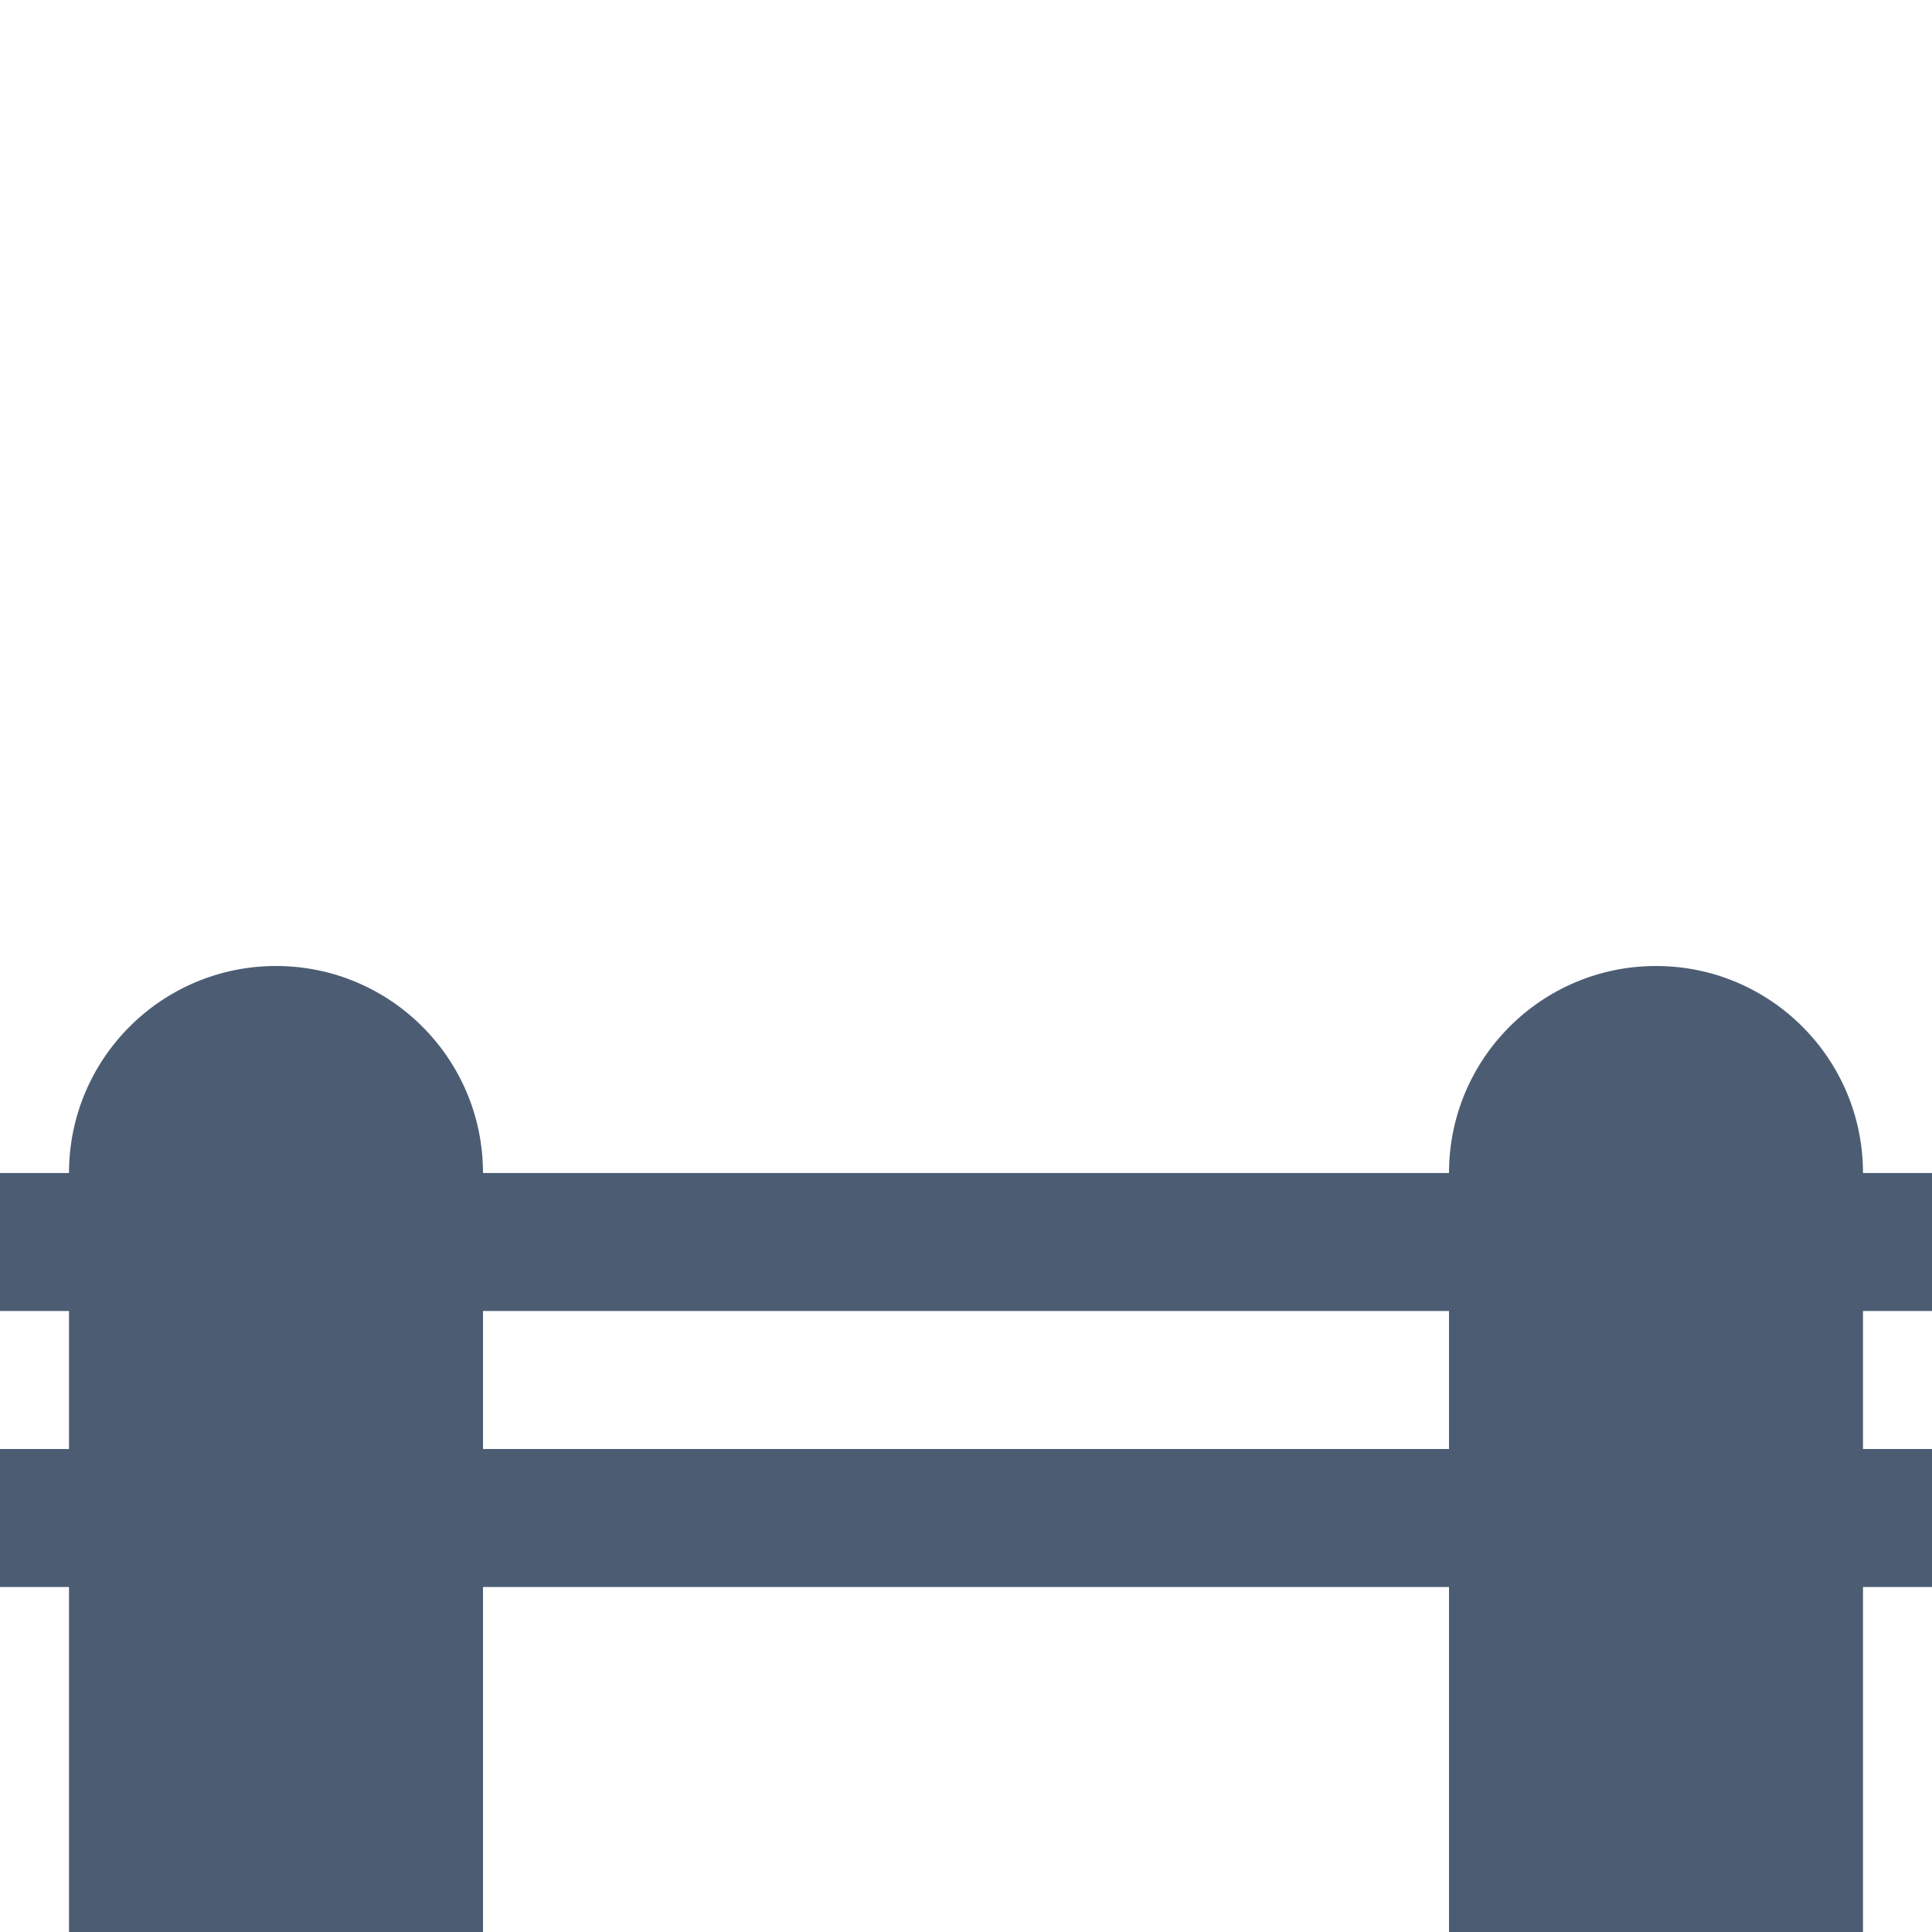
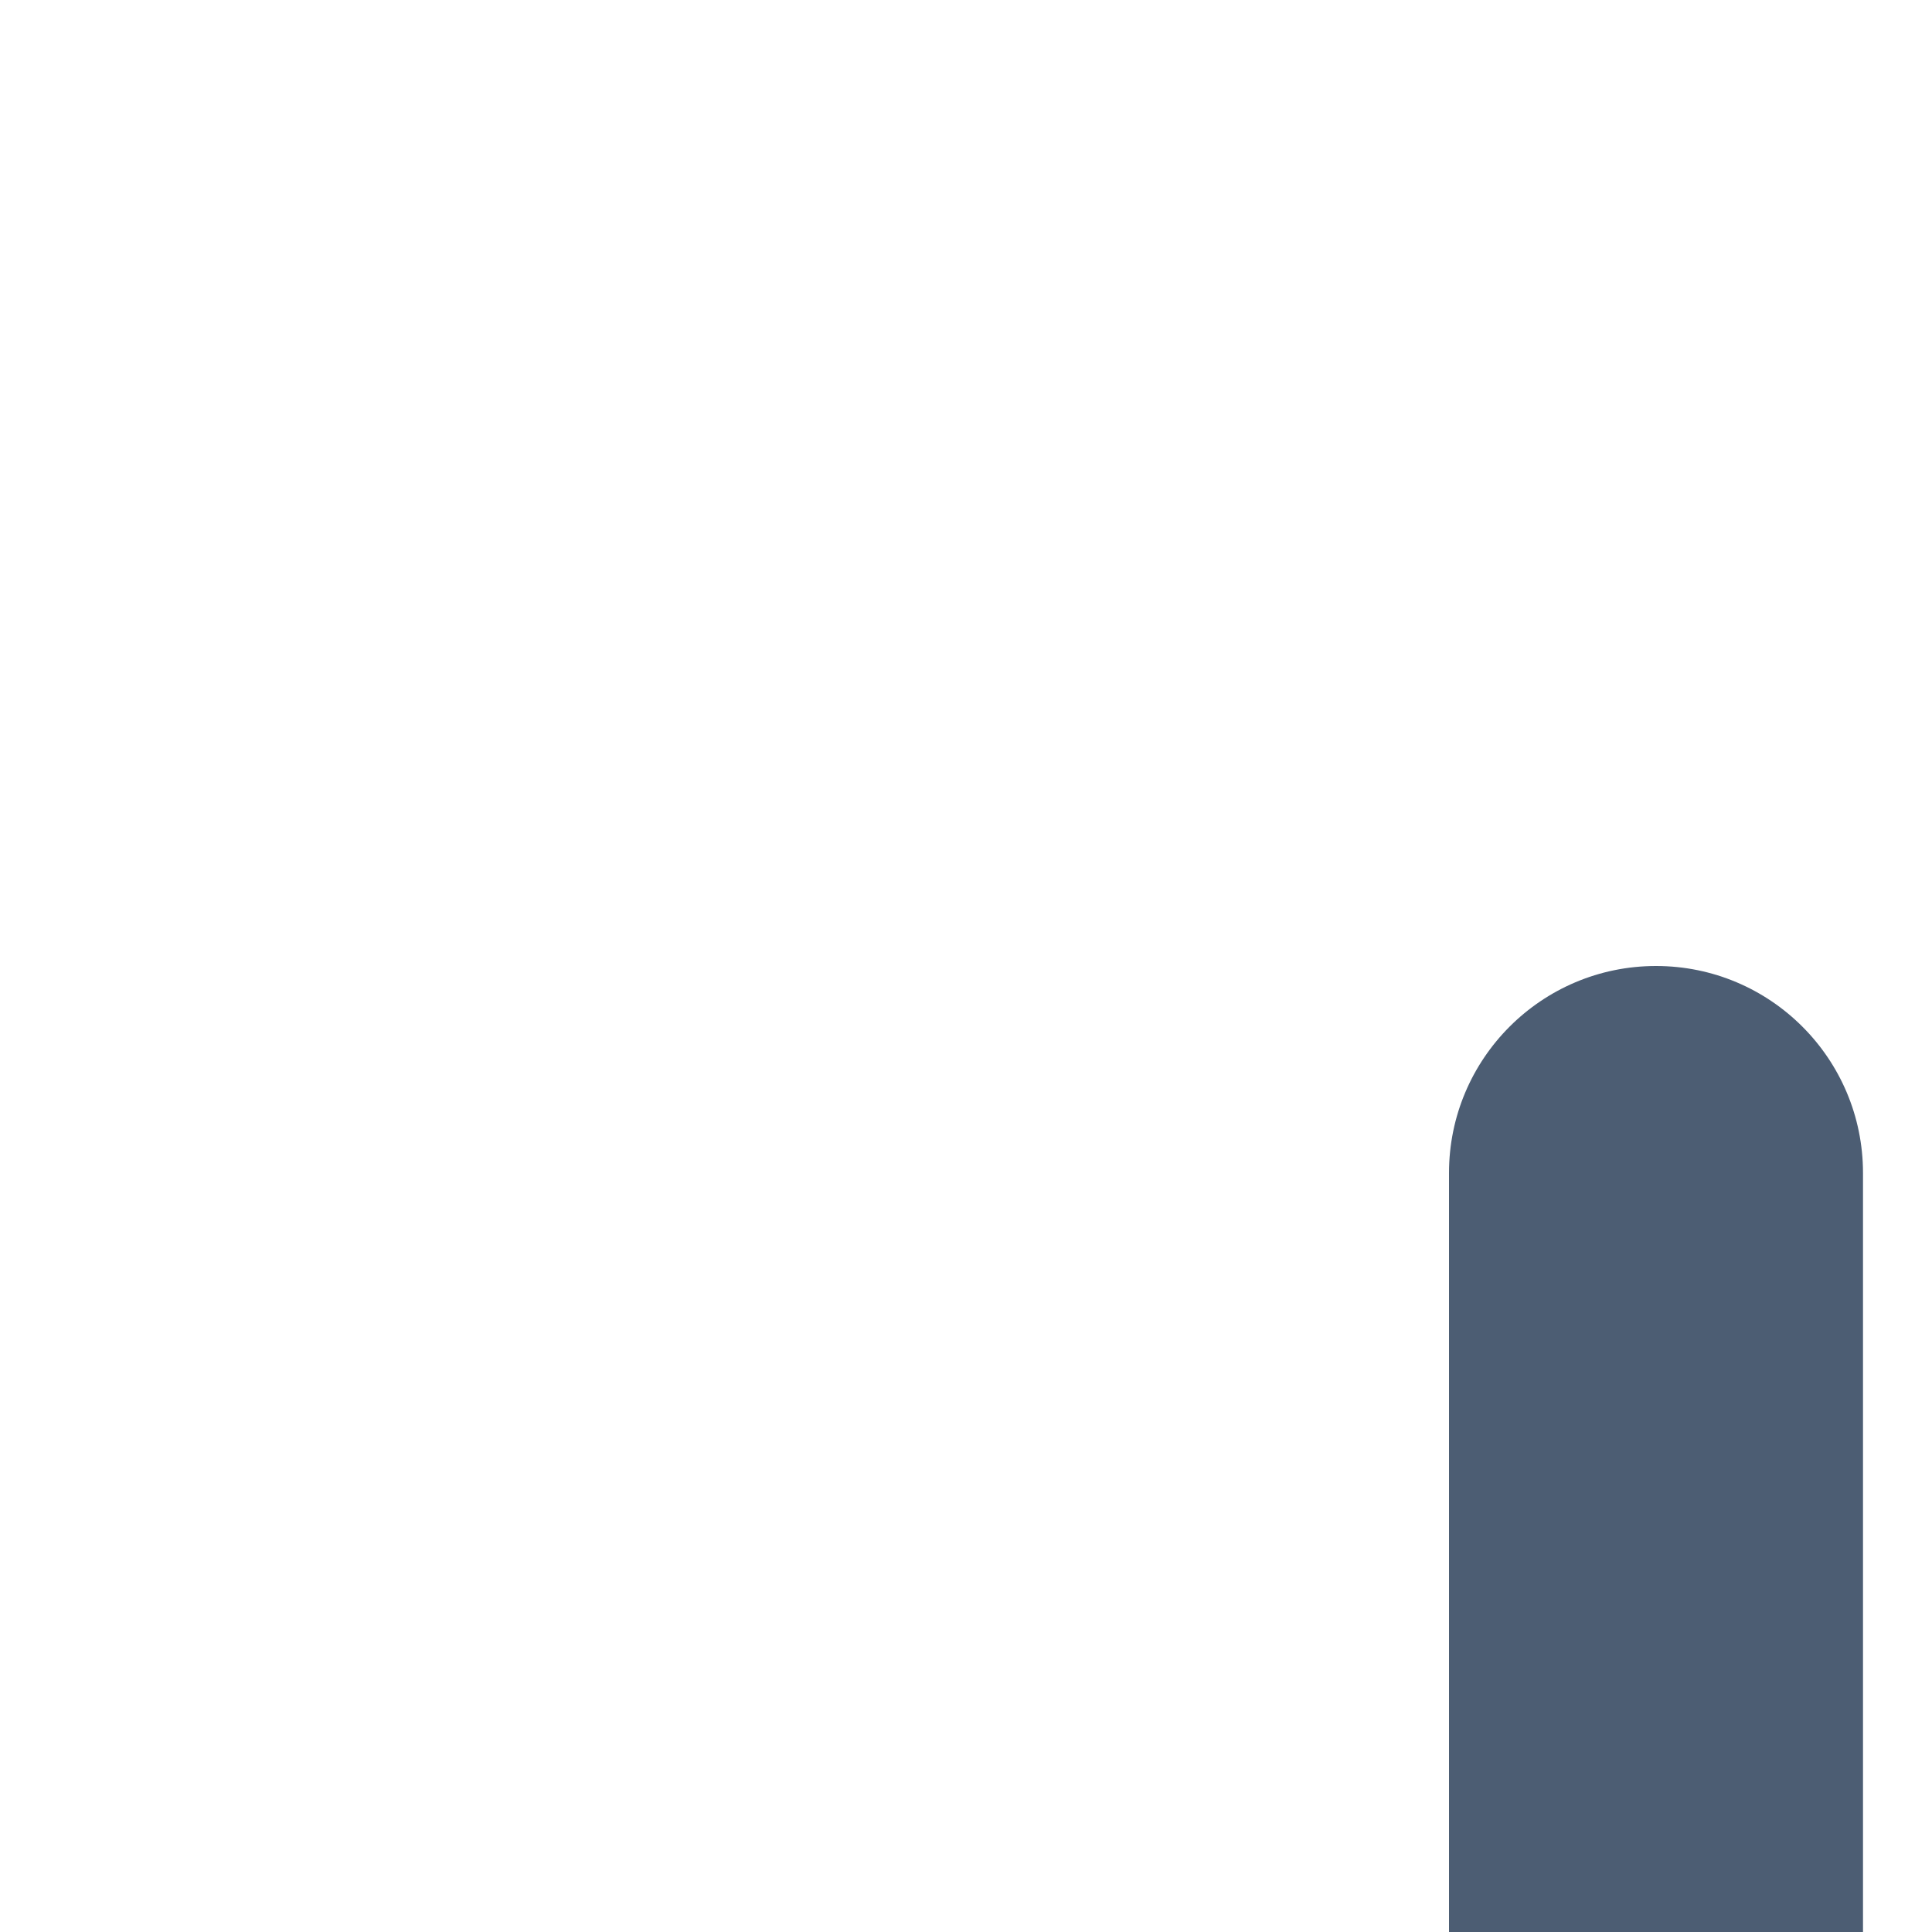
<svg xmlns="http://www.w3.org/2000/svg" width="28px" height="28px" viewBox="0 0 28 28" version="1.1">
  <title>private_courtyard</title>
  <desc>Created with Sketch.</desc>
  <g id="private_courtyard" stroke="none" stroke-width="1" fill="none" fill-rule="evenodd">
    <g id="private-courtyard" transform="translate(0, 14)" fill="#4C5D73">
-       <path d="M4,0 C5.657,-3.04359188e-16 7,1.343 7,3 L7,14 L7,14 L1,14 L1,3 C1,1.343 2.343,3.04359188e-16 4,0 Z" id="Rectangle" />
      <path d="M24,0 C25.657,-3.04359188e-16 27,1.343 27,3 L27,14 L27,14 L21,14 L21,3 C21,1.343 22.343,3.04359188e-16 24,0 Z" id="Rectangle-Copy" />
-       <rect id="Rectangle-Copy-2" x="0" y="3" width="28" height="2" />
-       <rect id="Rectangle-Copy-3" x="0" y="7" width="28" height="2" />
    </g>
  </g>
</svg>